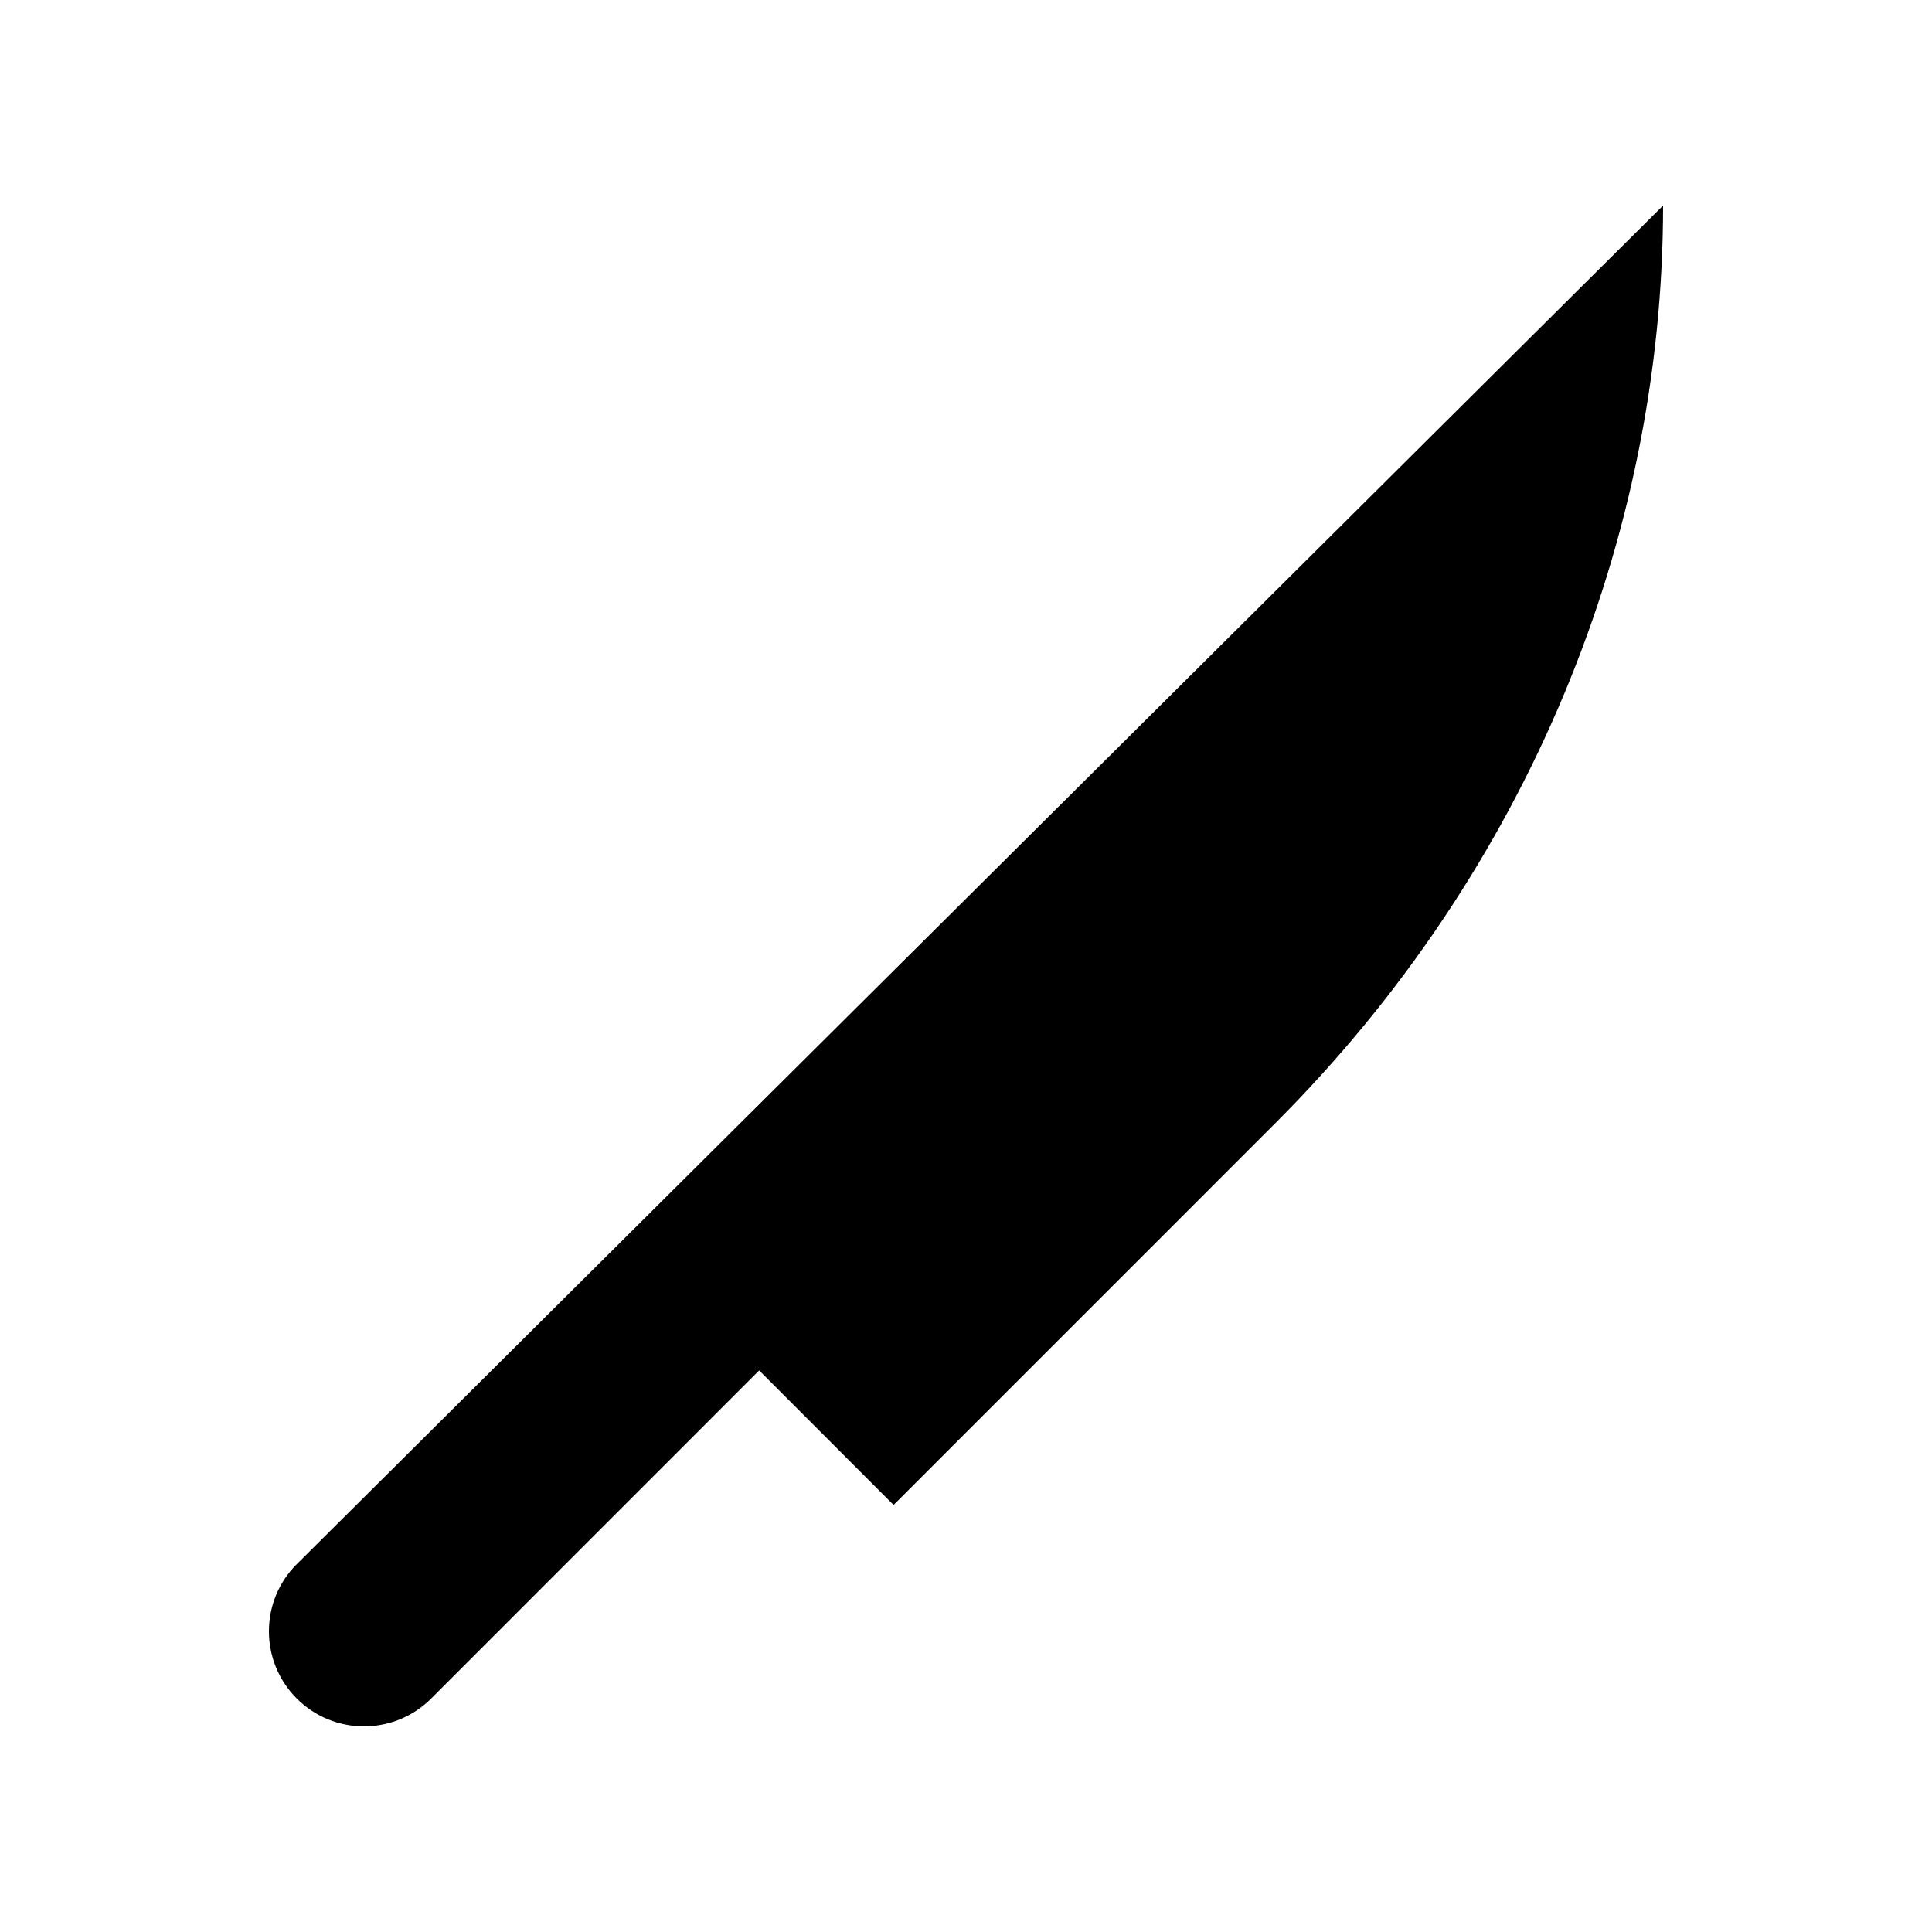
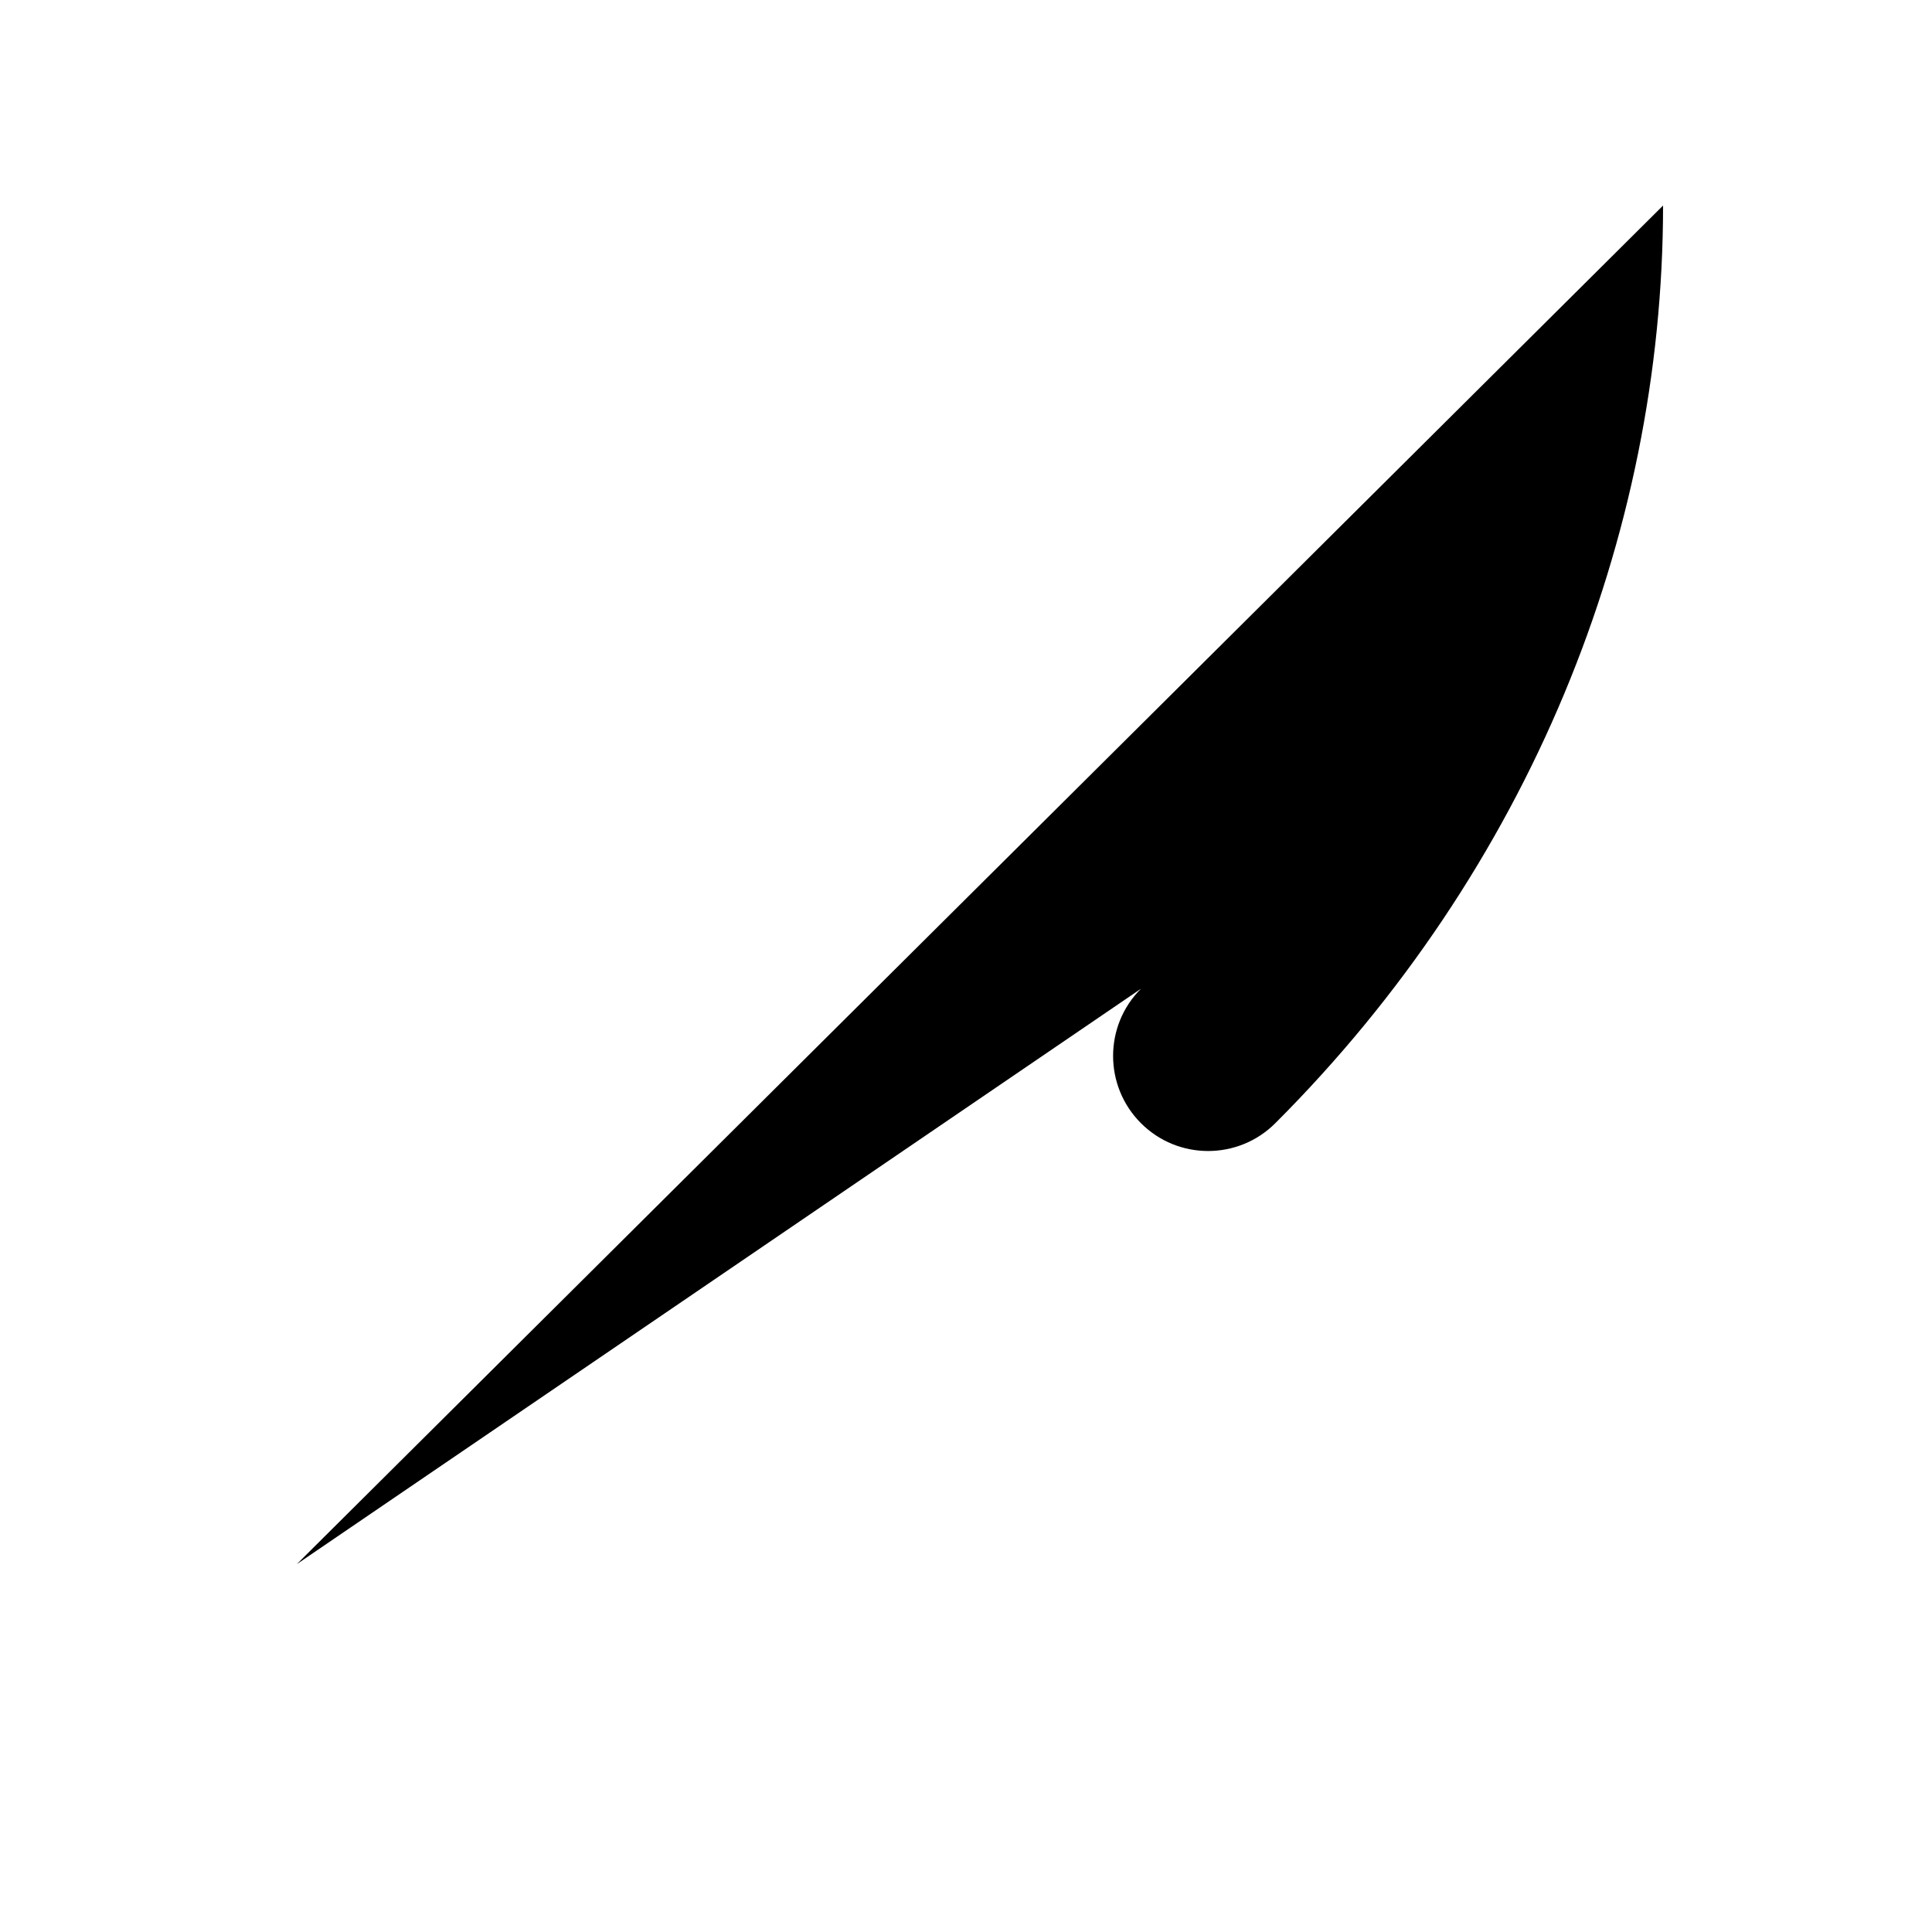
<svg xmlns="http://www.w3.org/2000/svg" fill="#000000" width="800px" height="800px" version="1.1" viewBox="144 144 512 512">
-   <path d="m222.65 558.52 362.08-360.05c-0.02 88.004-35.605 176.04-102.75 243.18l-101.17 101.18-35.621-35.648-86.922 86.945c-9.84 9.84-25.797 9.84-35.621 0-9.836-9.84-9.836-25.812 0.004-35.617z" />
+   <path d="m222.65 558.52 362.08-360.05c-0.02 88.004-35.605 176.04-102.75 243.18c-9.84 9.84-25.797 9.84-35.621 0-9.836-9.84-9.836-25.812 0.004-35.617z" />
</svg>